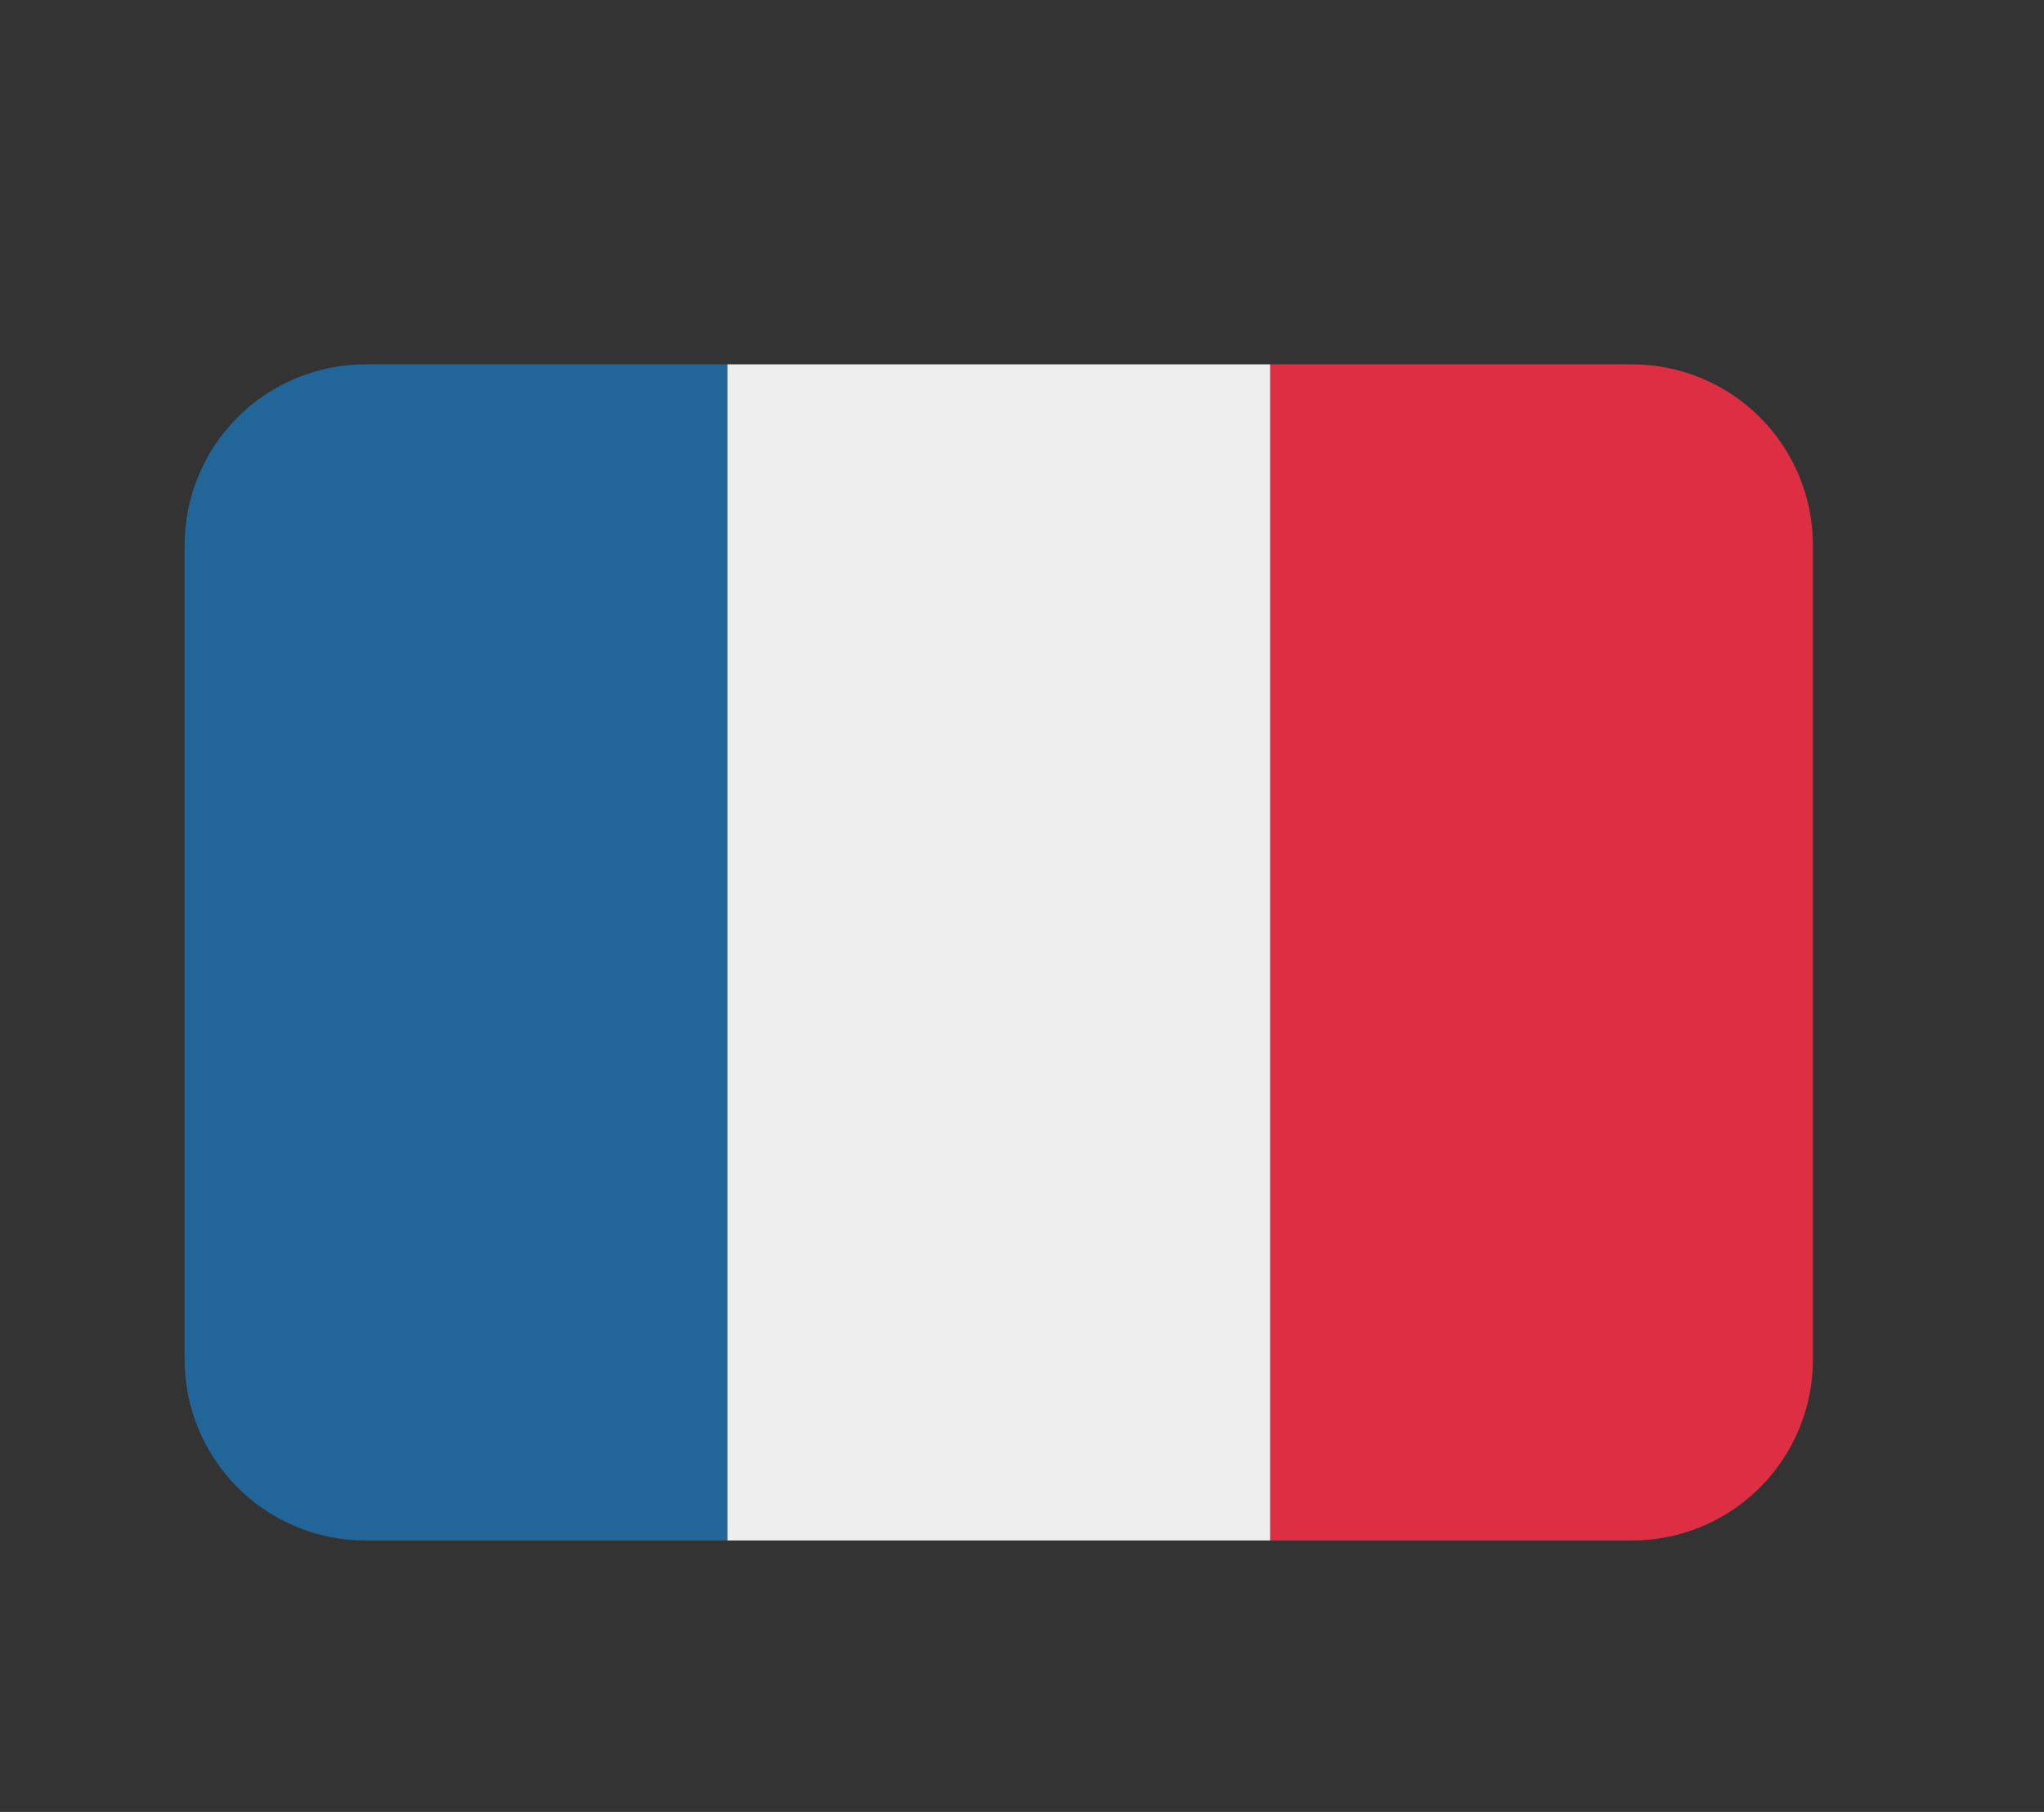
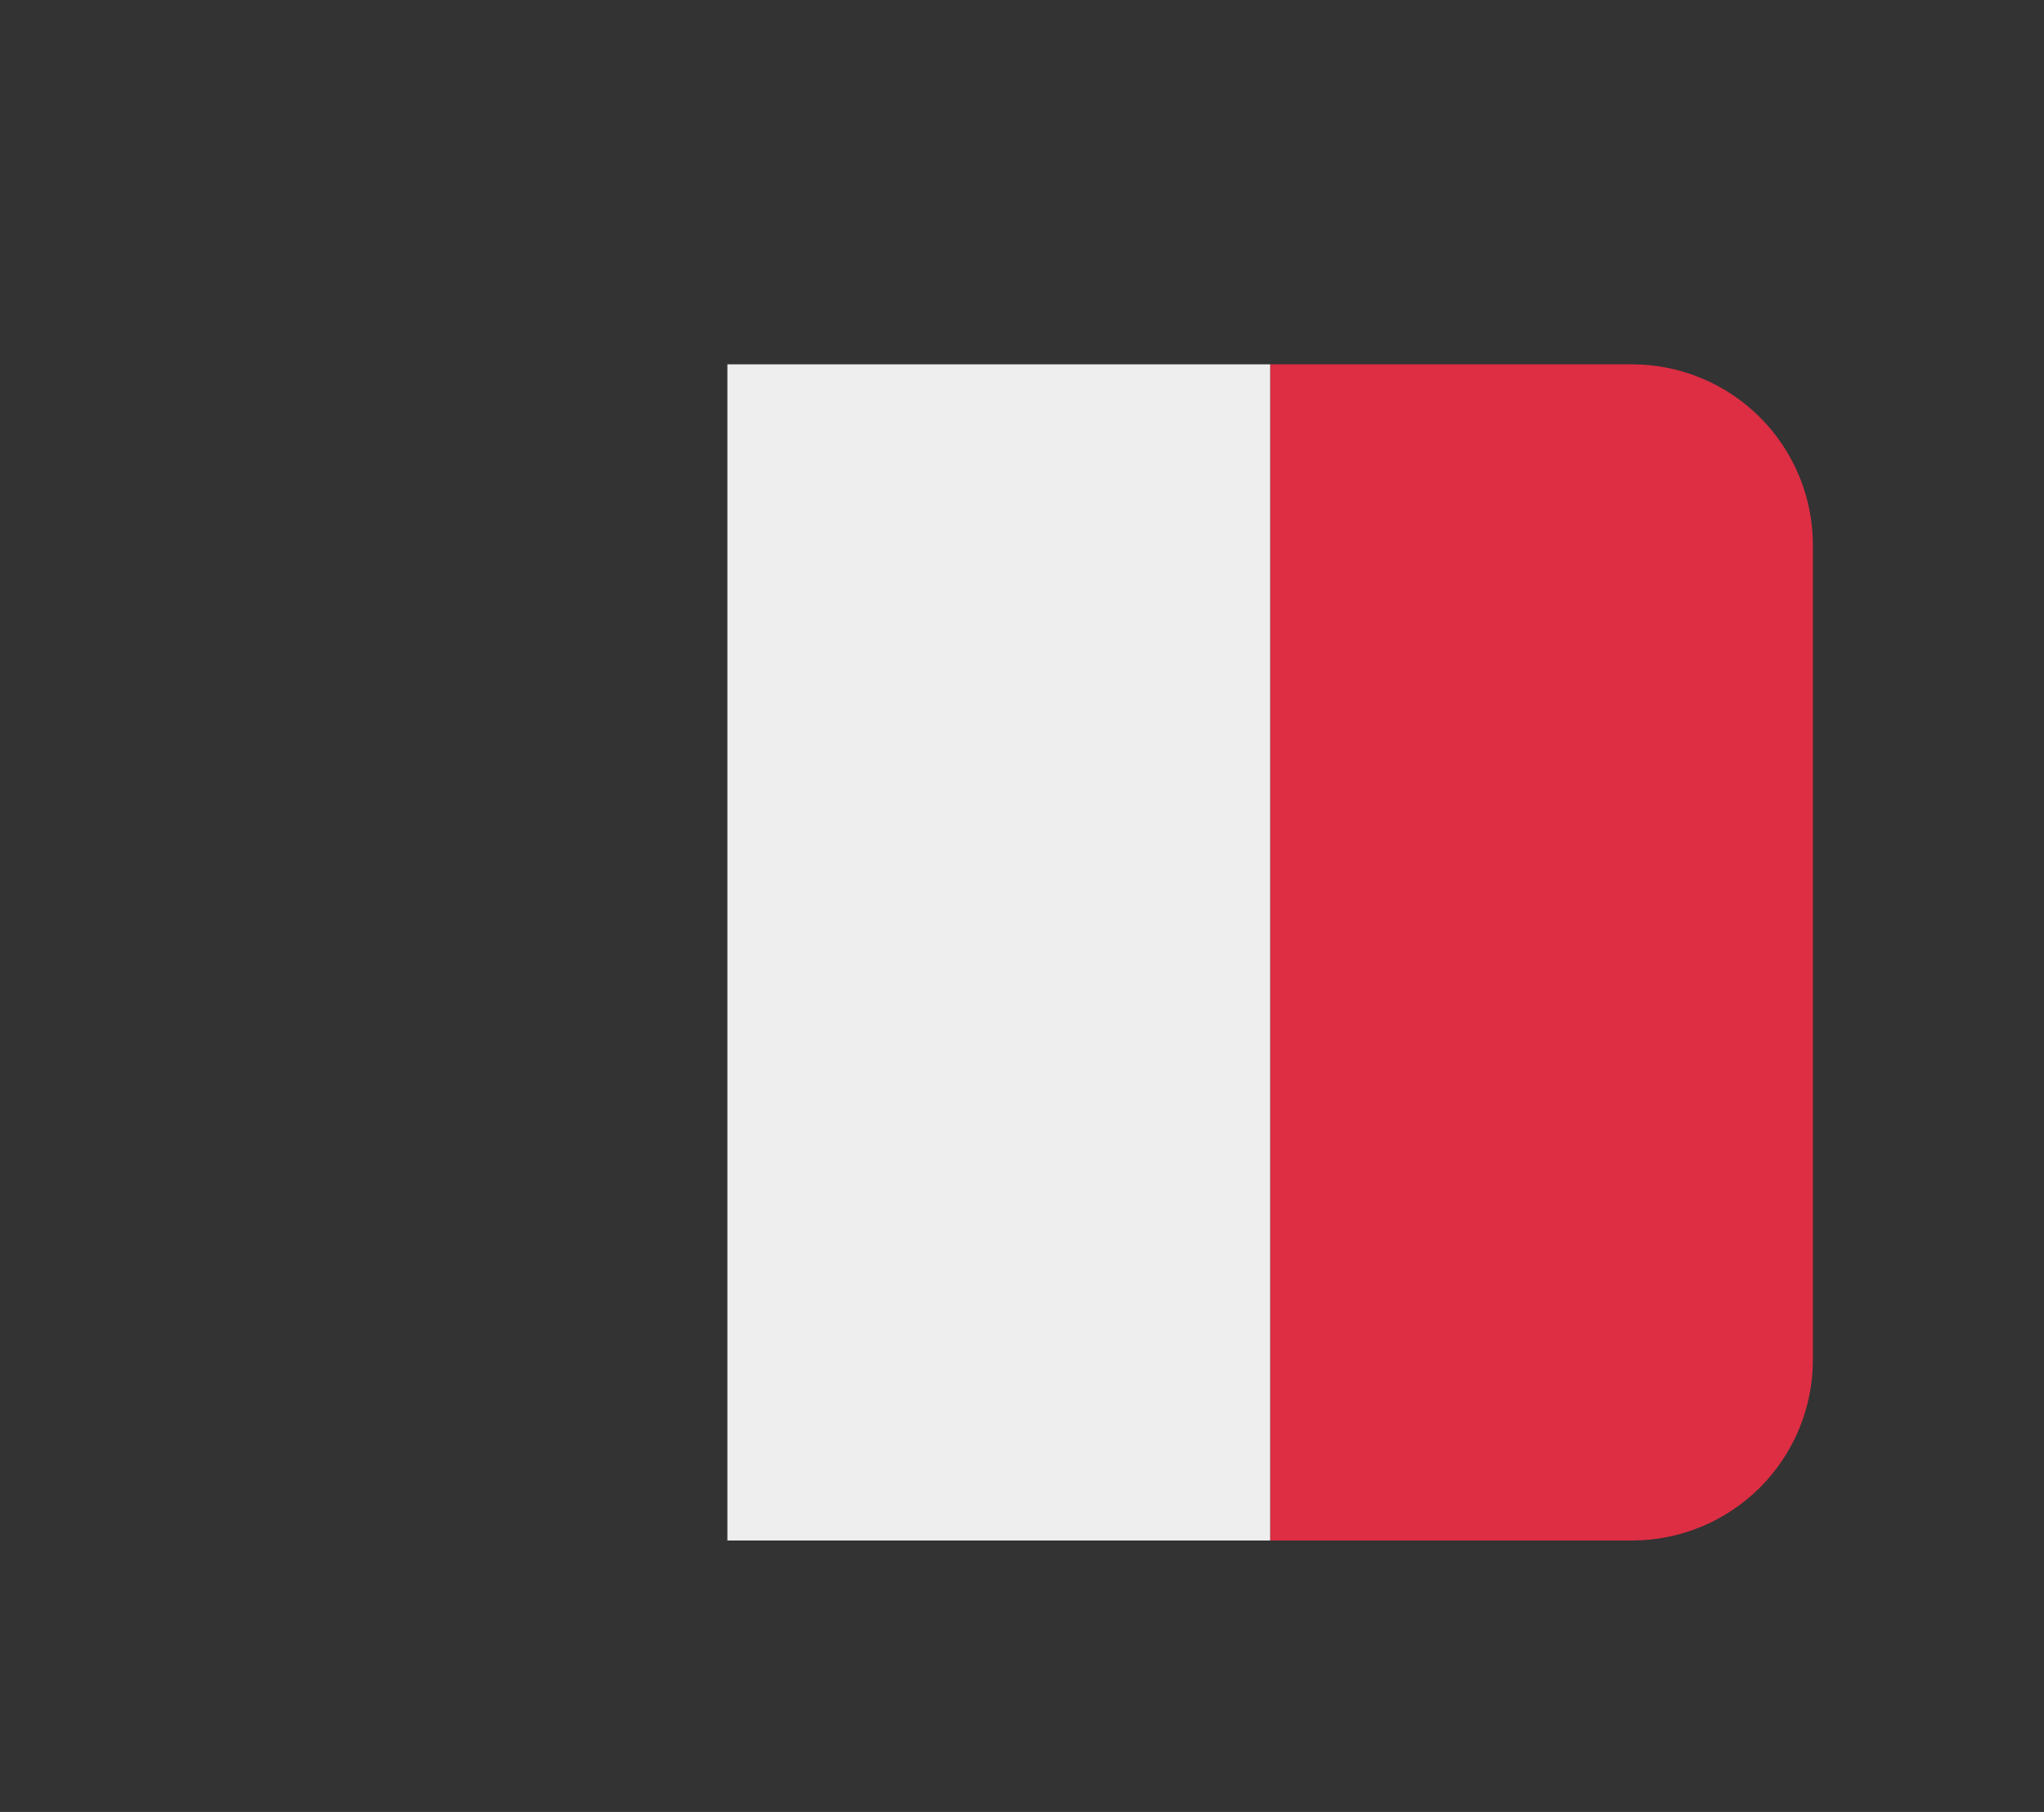
<svg xmlns="http://www.w3.org/2000/svg" width="44" height="39" viewBox="0 0 44 39" fill="none">
  <rect x="0" y="0" width="44" height="39" fill="#333333" stroke="none" />
  <g clip-path="url(#clip0_3554_1684)">
    <mask id="mask0_3554_1684" style="mask-type:luminance" maskUnits="userSpaceOnUse" x="3" y="2" width="37" height="37">
      <path d="M3 2H40V39H3V2Z" fill="white" />
    </mask>
    <g mask="url(#mask0_3554_1684)">
      <path d="M39.026 29.263C39.026 30.296 38.616 31.287 37.886 32.017C37.155 32.748 36.164 33.158 35.132 33.158H27.342V7.842H35.132C36.164 7.842 37.155 8.252 37.886 8.983C38.616 9.713 39.026 10.704 39.026 11.737V29.263Z" fill="#DD2E44" />
-       <path d="M7.868 7.842C6.835 7.842 5.845 8.252 5.114 8.983C4.384 9.713 3.974 10.704 3.974 11.737V29.263C3.974 30.296 4.384 31.287 5.114 32.017C5.845 32.748 6.835 33.158 7.868 33.158H15.658V7.842H7.868Z" fill="#226699" />
      <path d="M27.342 33.158H15.658V7.842H27.342V33.158Z" fill="#EEEEEE" />
    </g>
  </g>
  <defs>
    <clipPath id="clip0_3554_1684">
      <rect width="37" height="37" fill="white" transform="translate(3 2)" />
    </clipPath>
  </defs>
</svg>